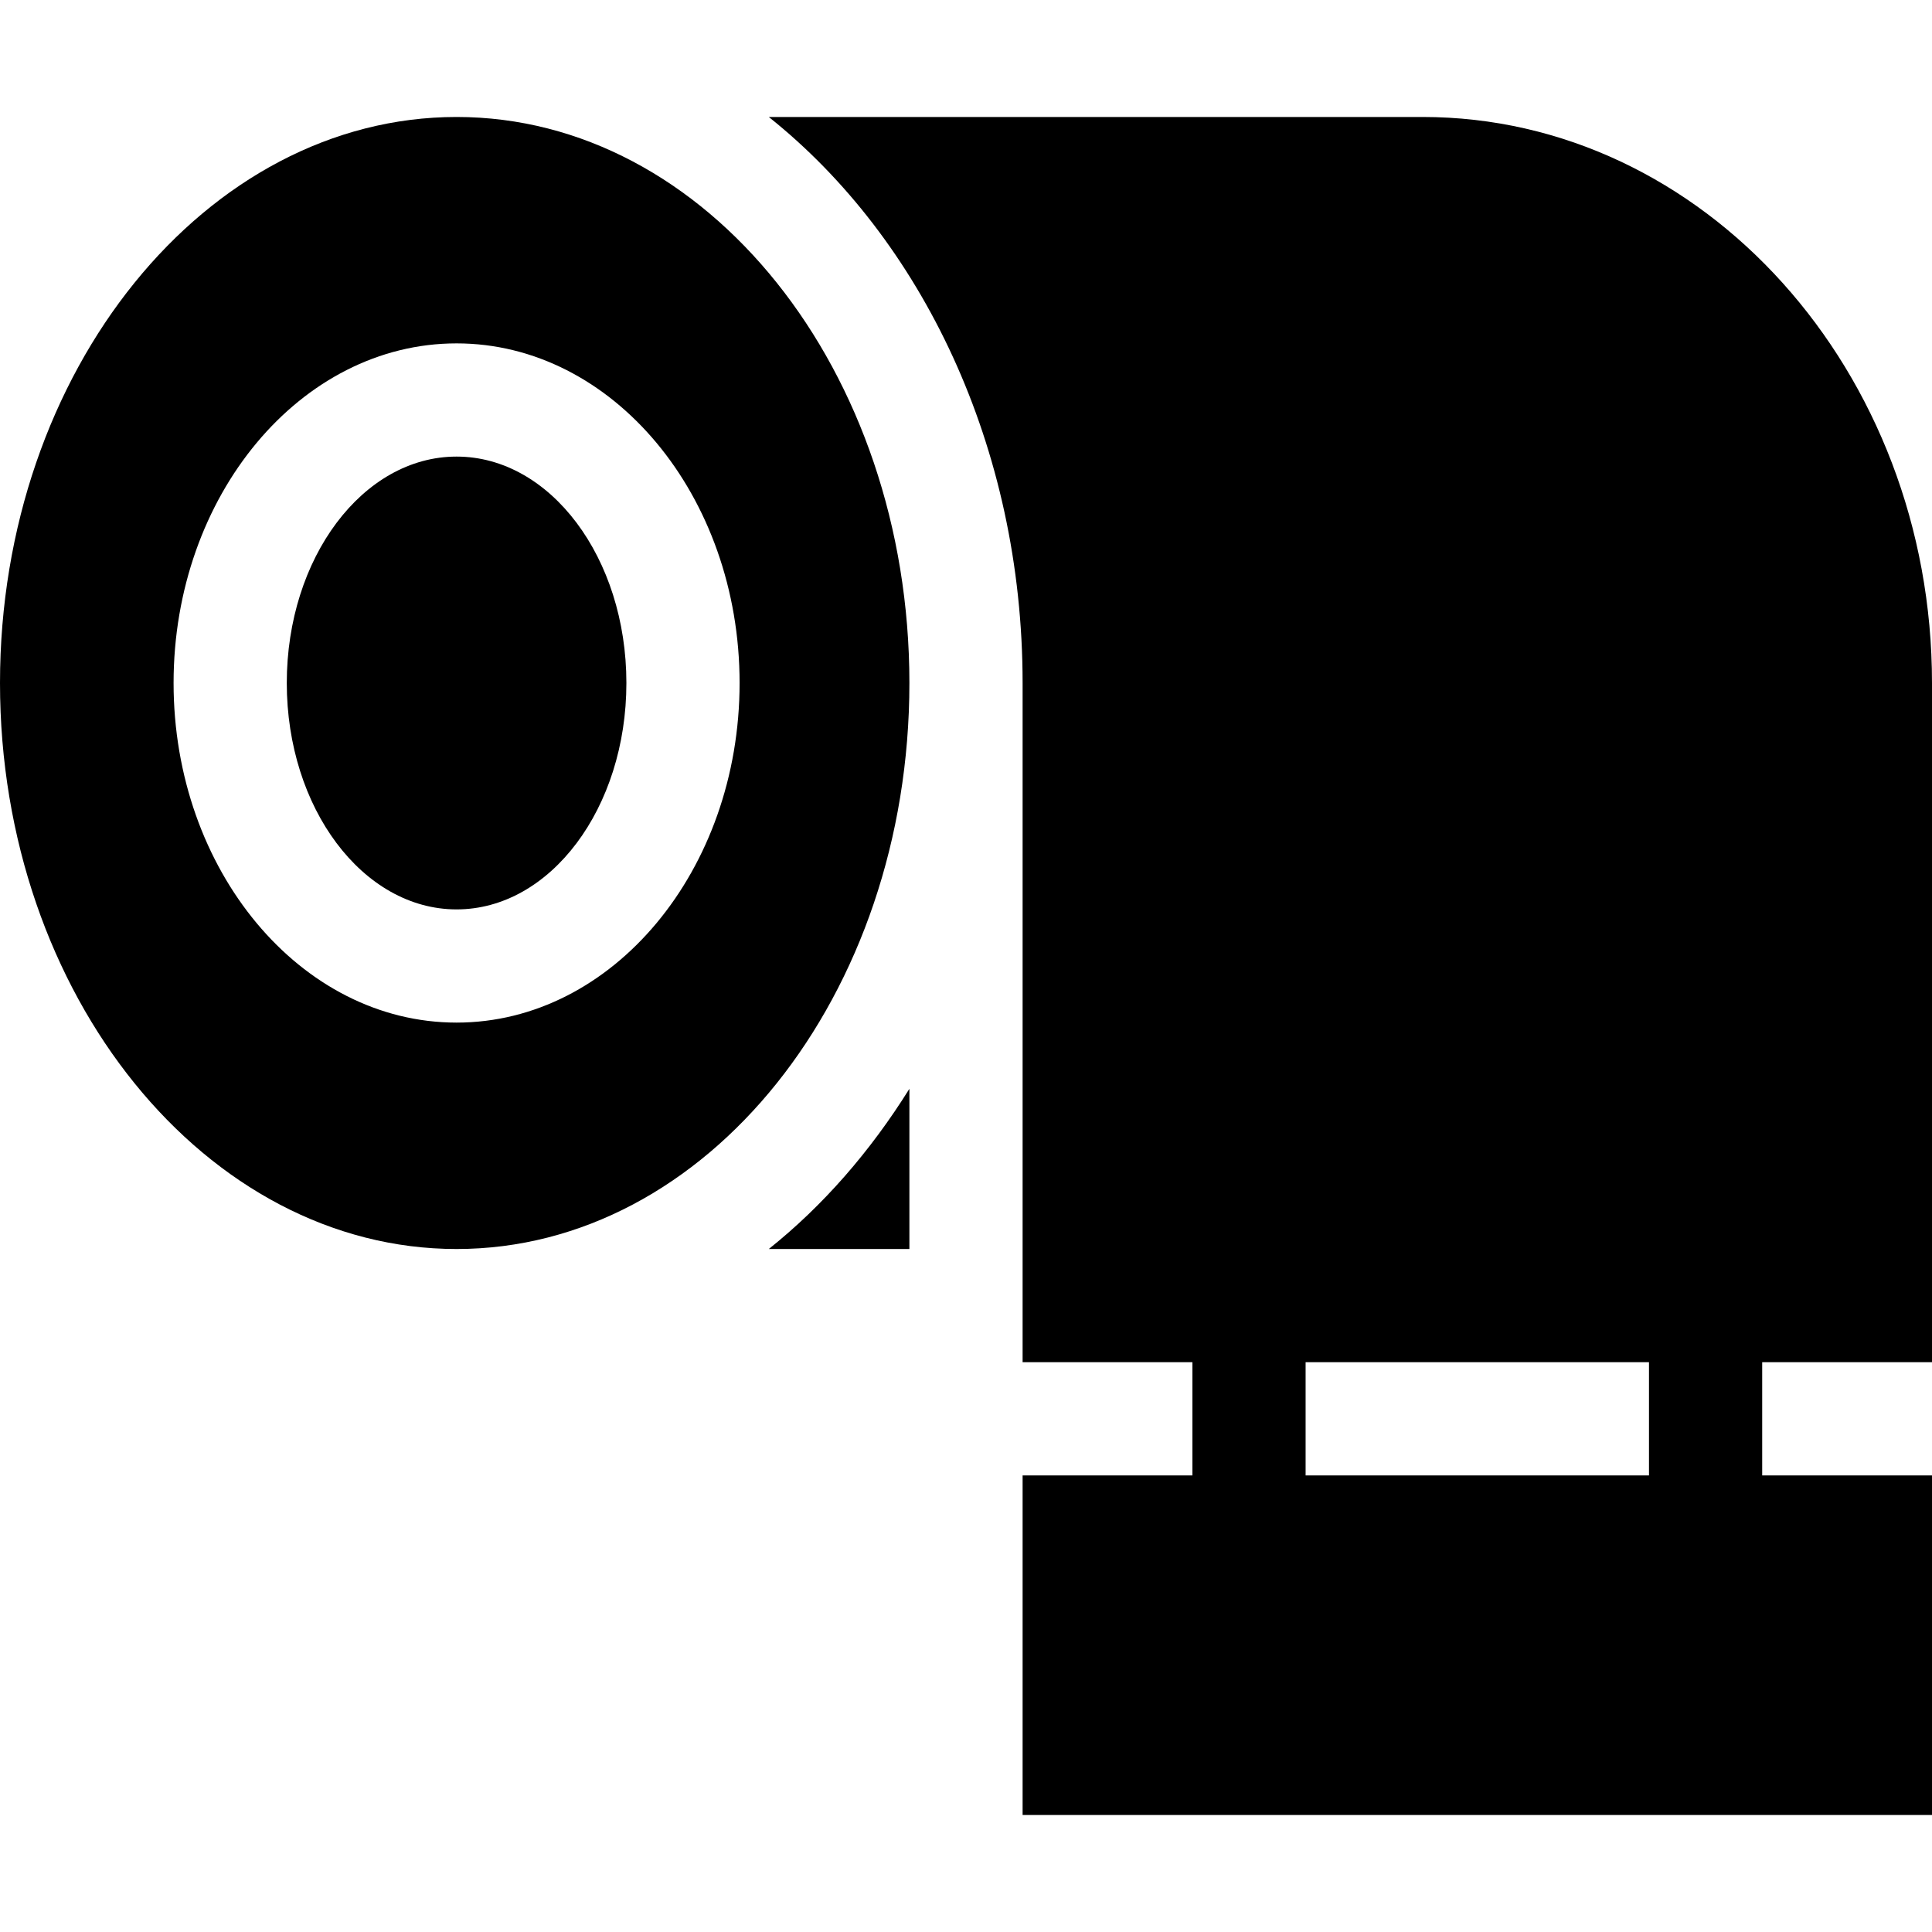
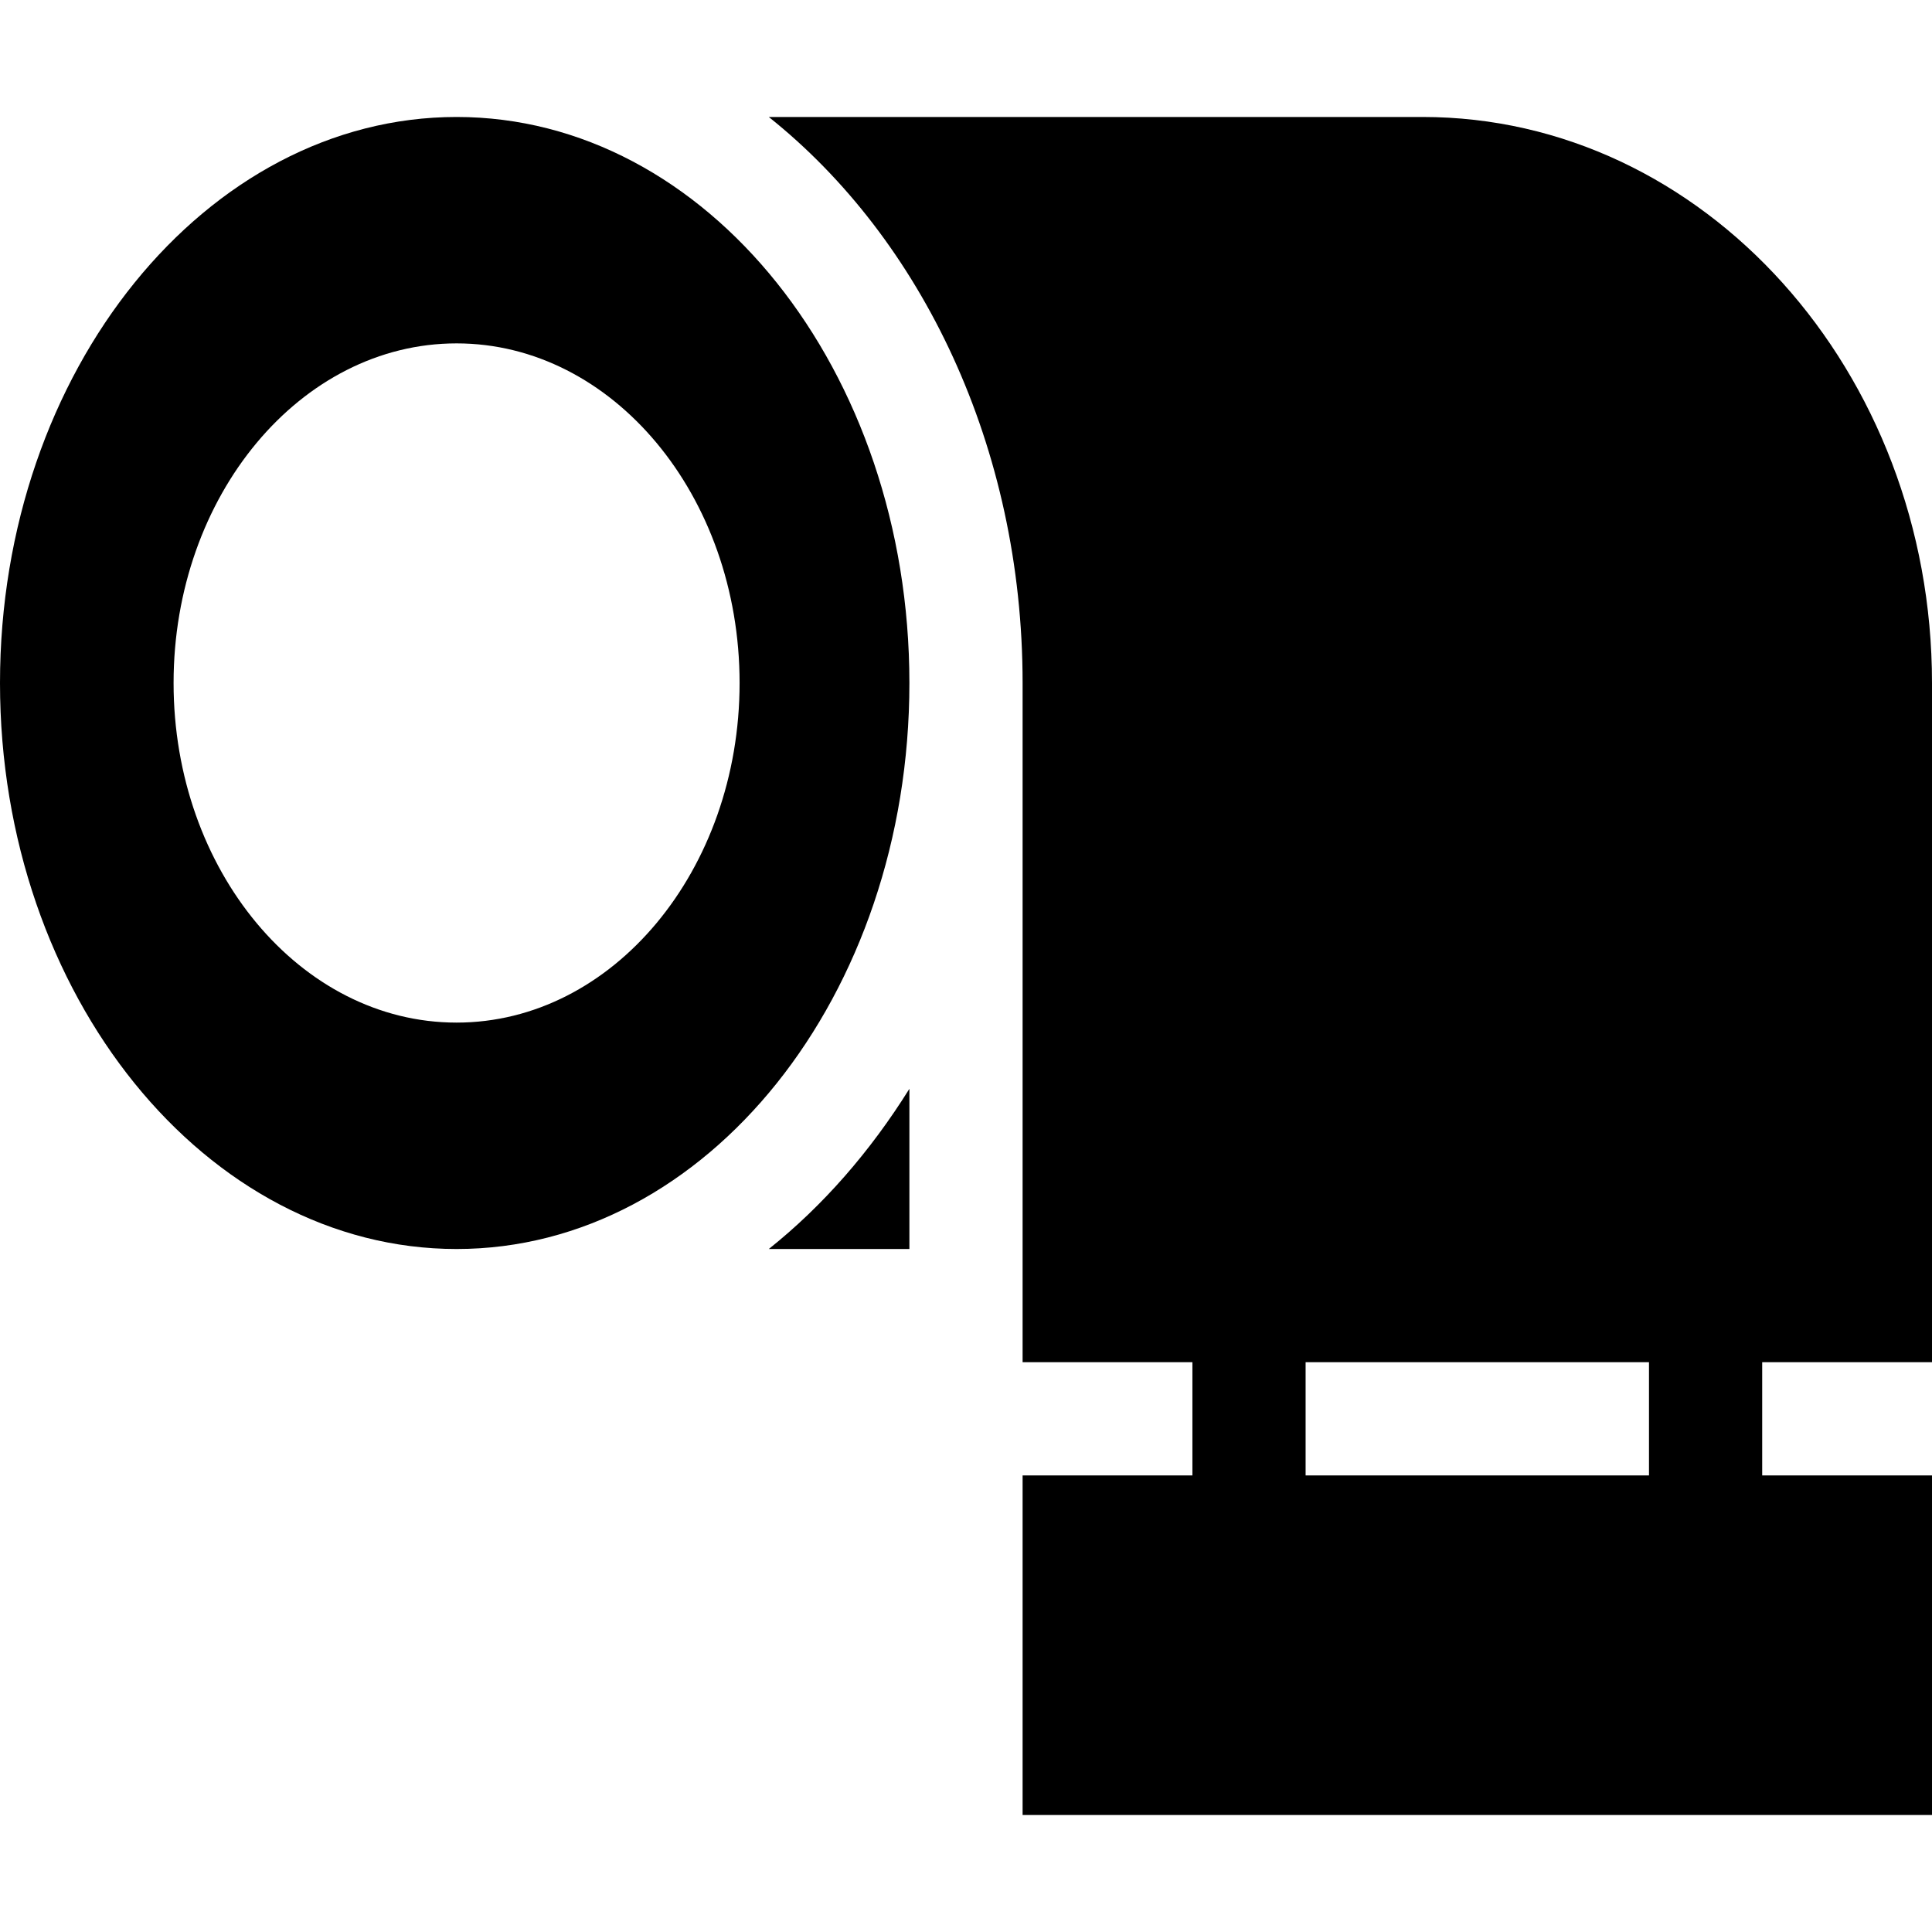
<svg xmlns="http://www.w3.org/2000/svg" id="Capa_1" enable-background="new 0 0 512 512" height="512" viewBox="0 0 512 512" width="512">
  <g>
    <path d="m241 288.543c-10.333 16.558-22.879 30.992-37.266 42.457h37.266z" />
-     <ellipse cx="121" cy="181" rx="45" ry="60" />
    <path d="m121 331c66.275 0 120-67.158 120-150s-53.725-150-120-150-121 67.158-121 150 54.725 150 121 150zm0-240c41.353 0 75 40.371 75 90s-33.647 90-75 90-75-40.371-75-90 33.647-90 75-90z" />
    <path d="m377 31h-173.266c40.49 32.265 67.266 87.426 67.266 150v180h45v30h-45v90h241v-90h-45v-30h45v-180c0-82.705-60.557-150-135-150zm60 360h-91v-30h91z" />
  </g>
</svg>